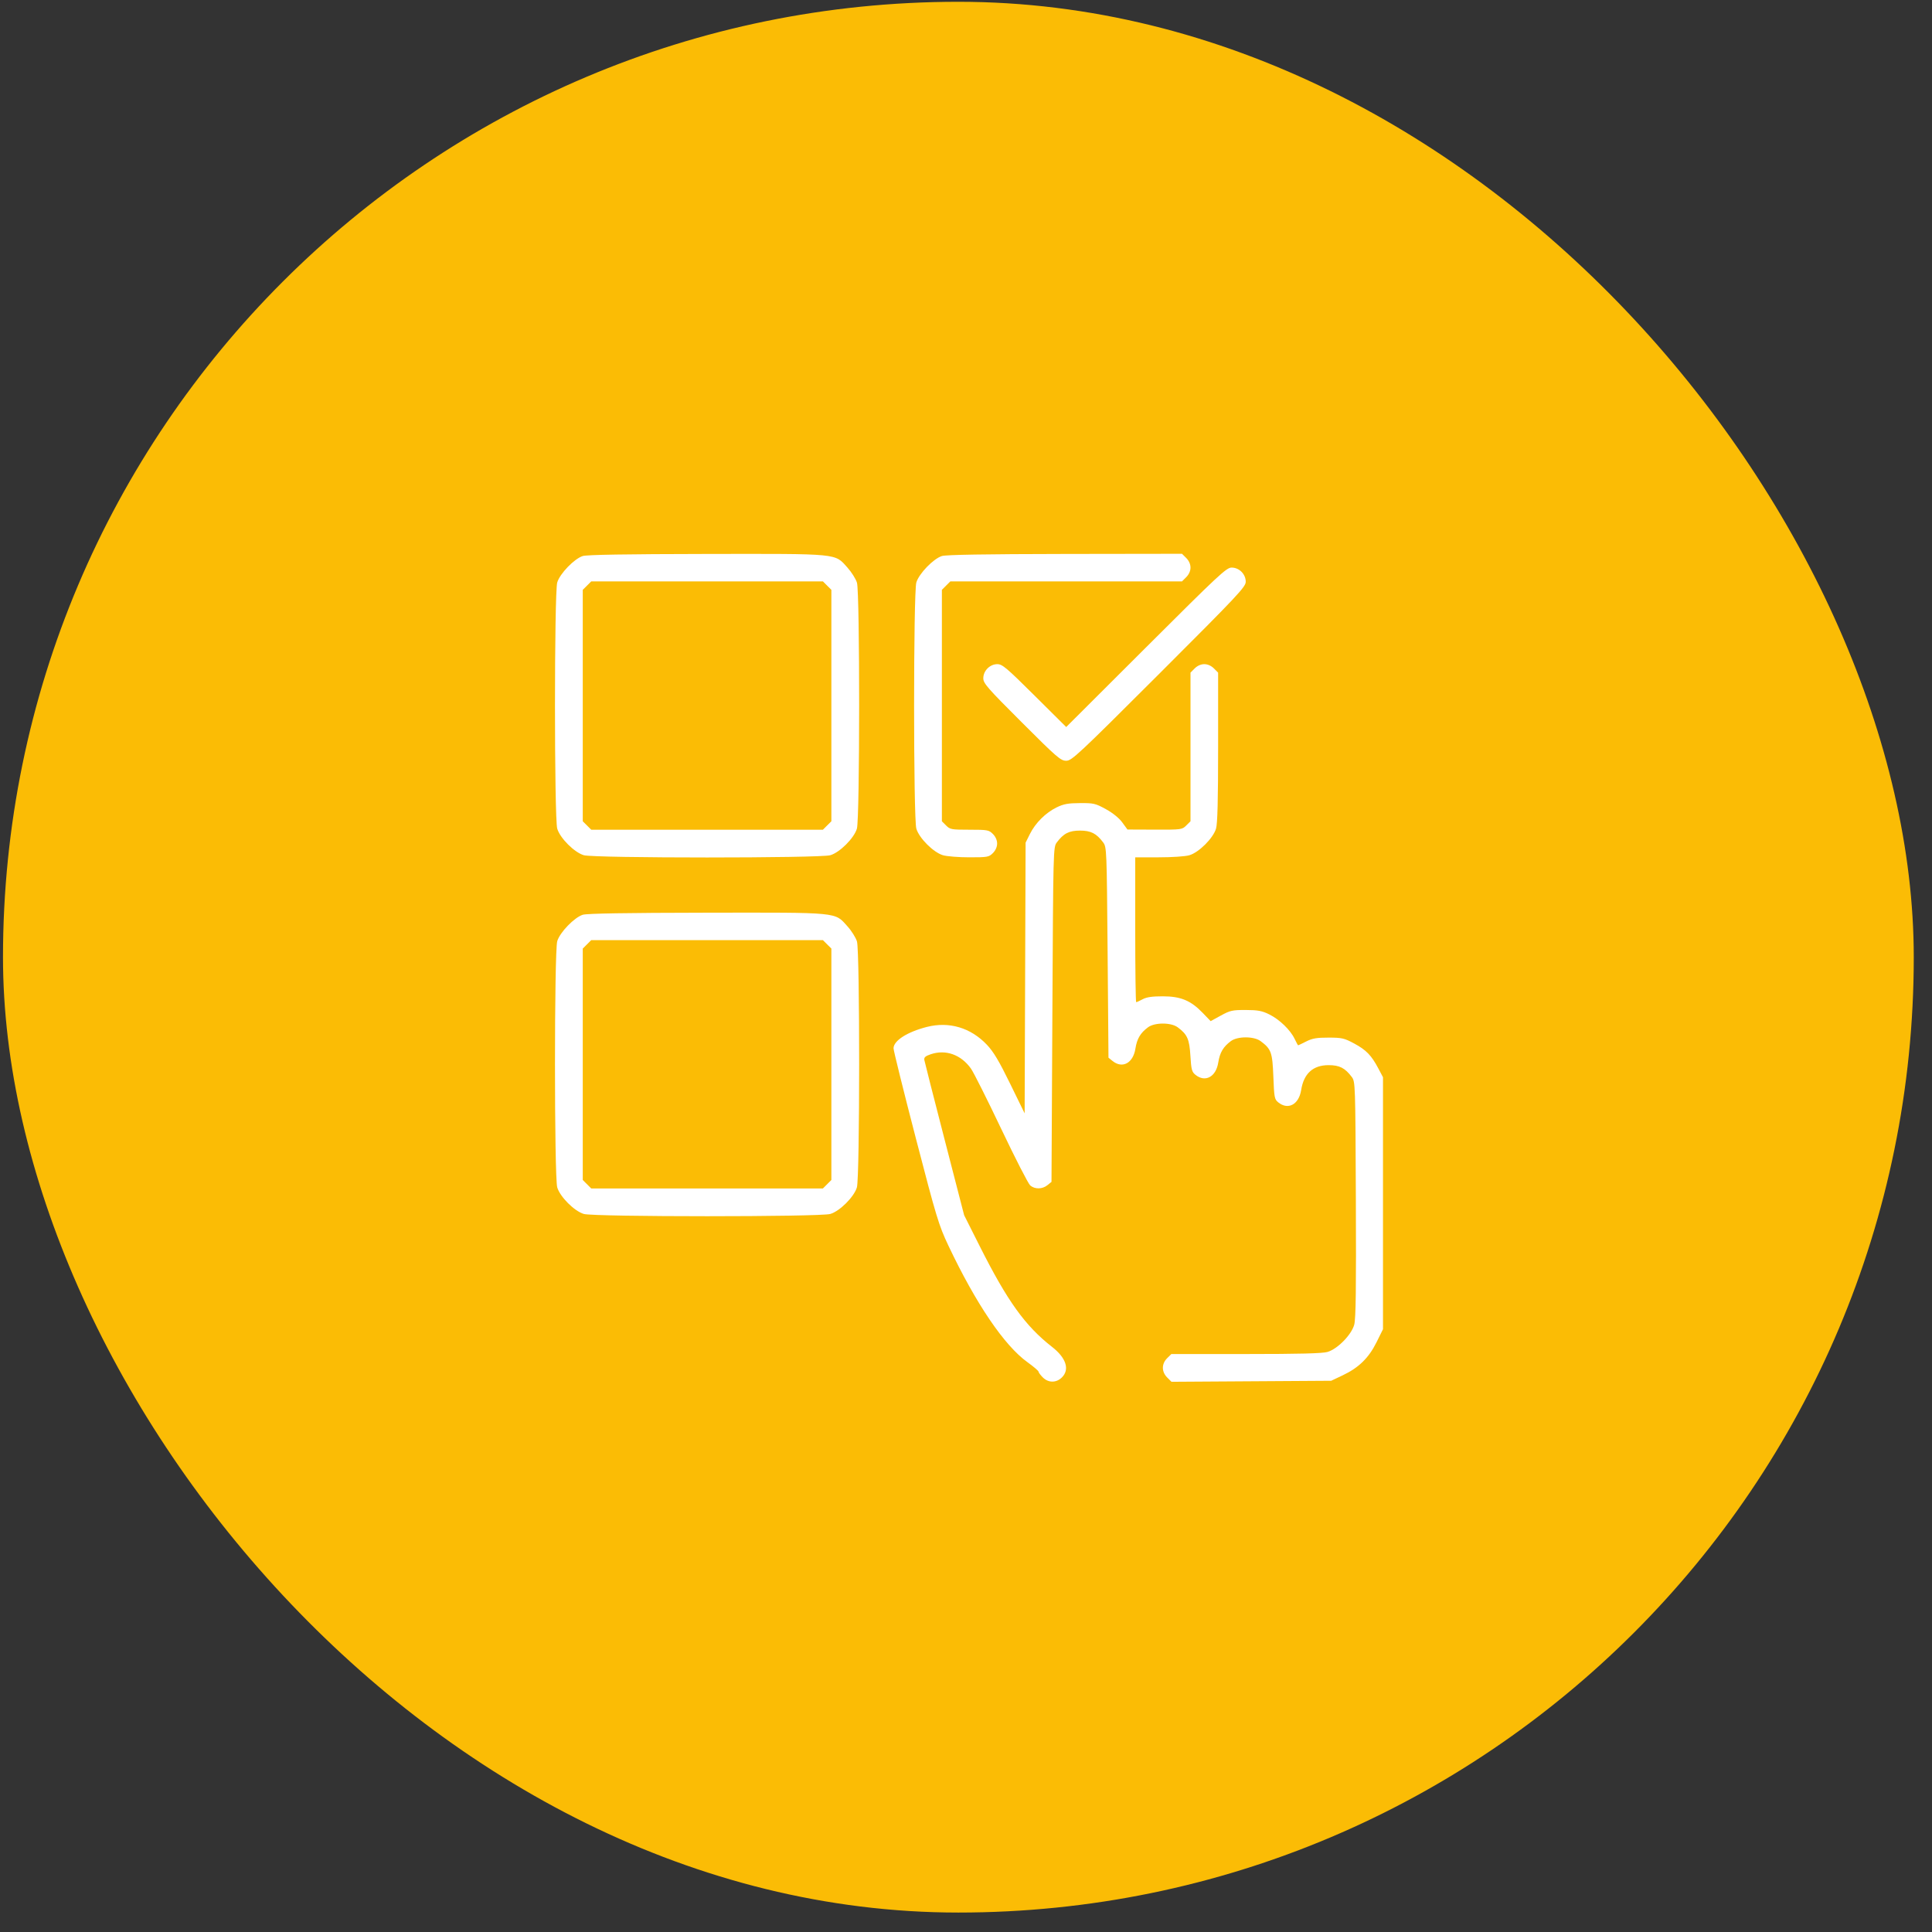
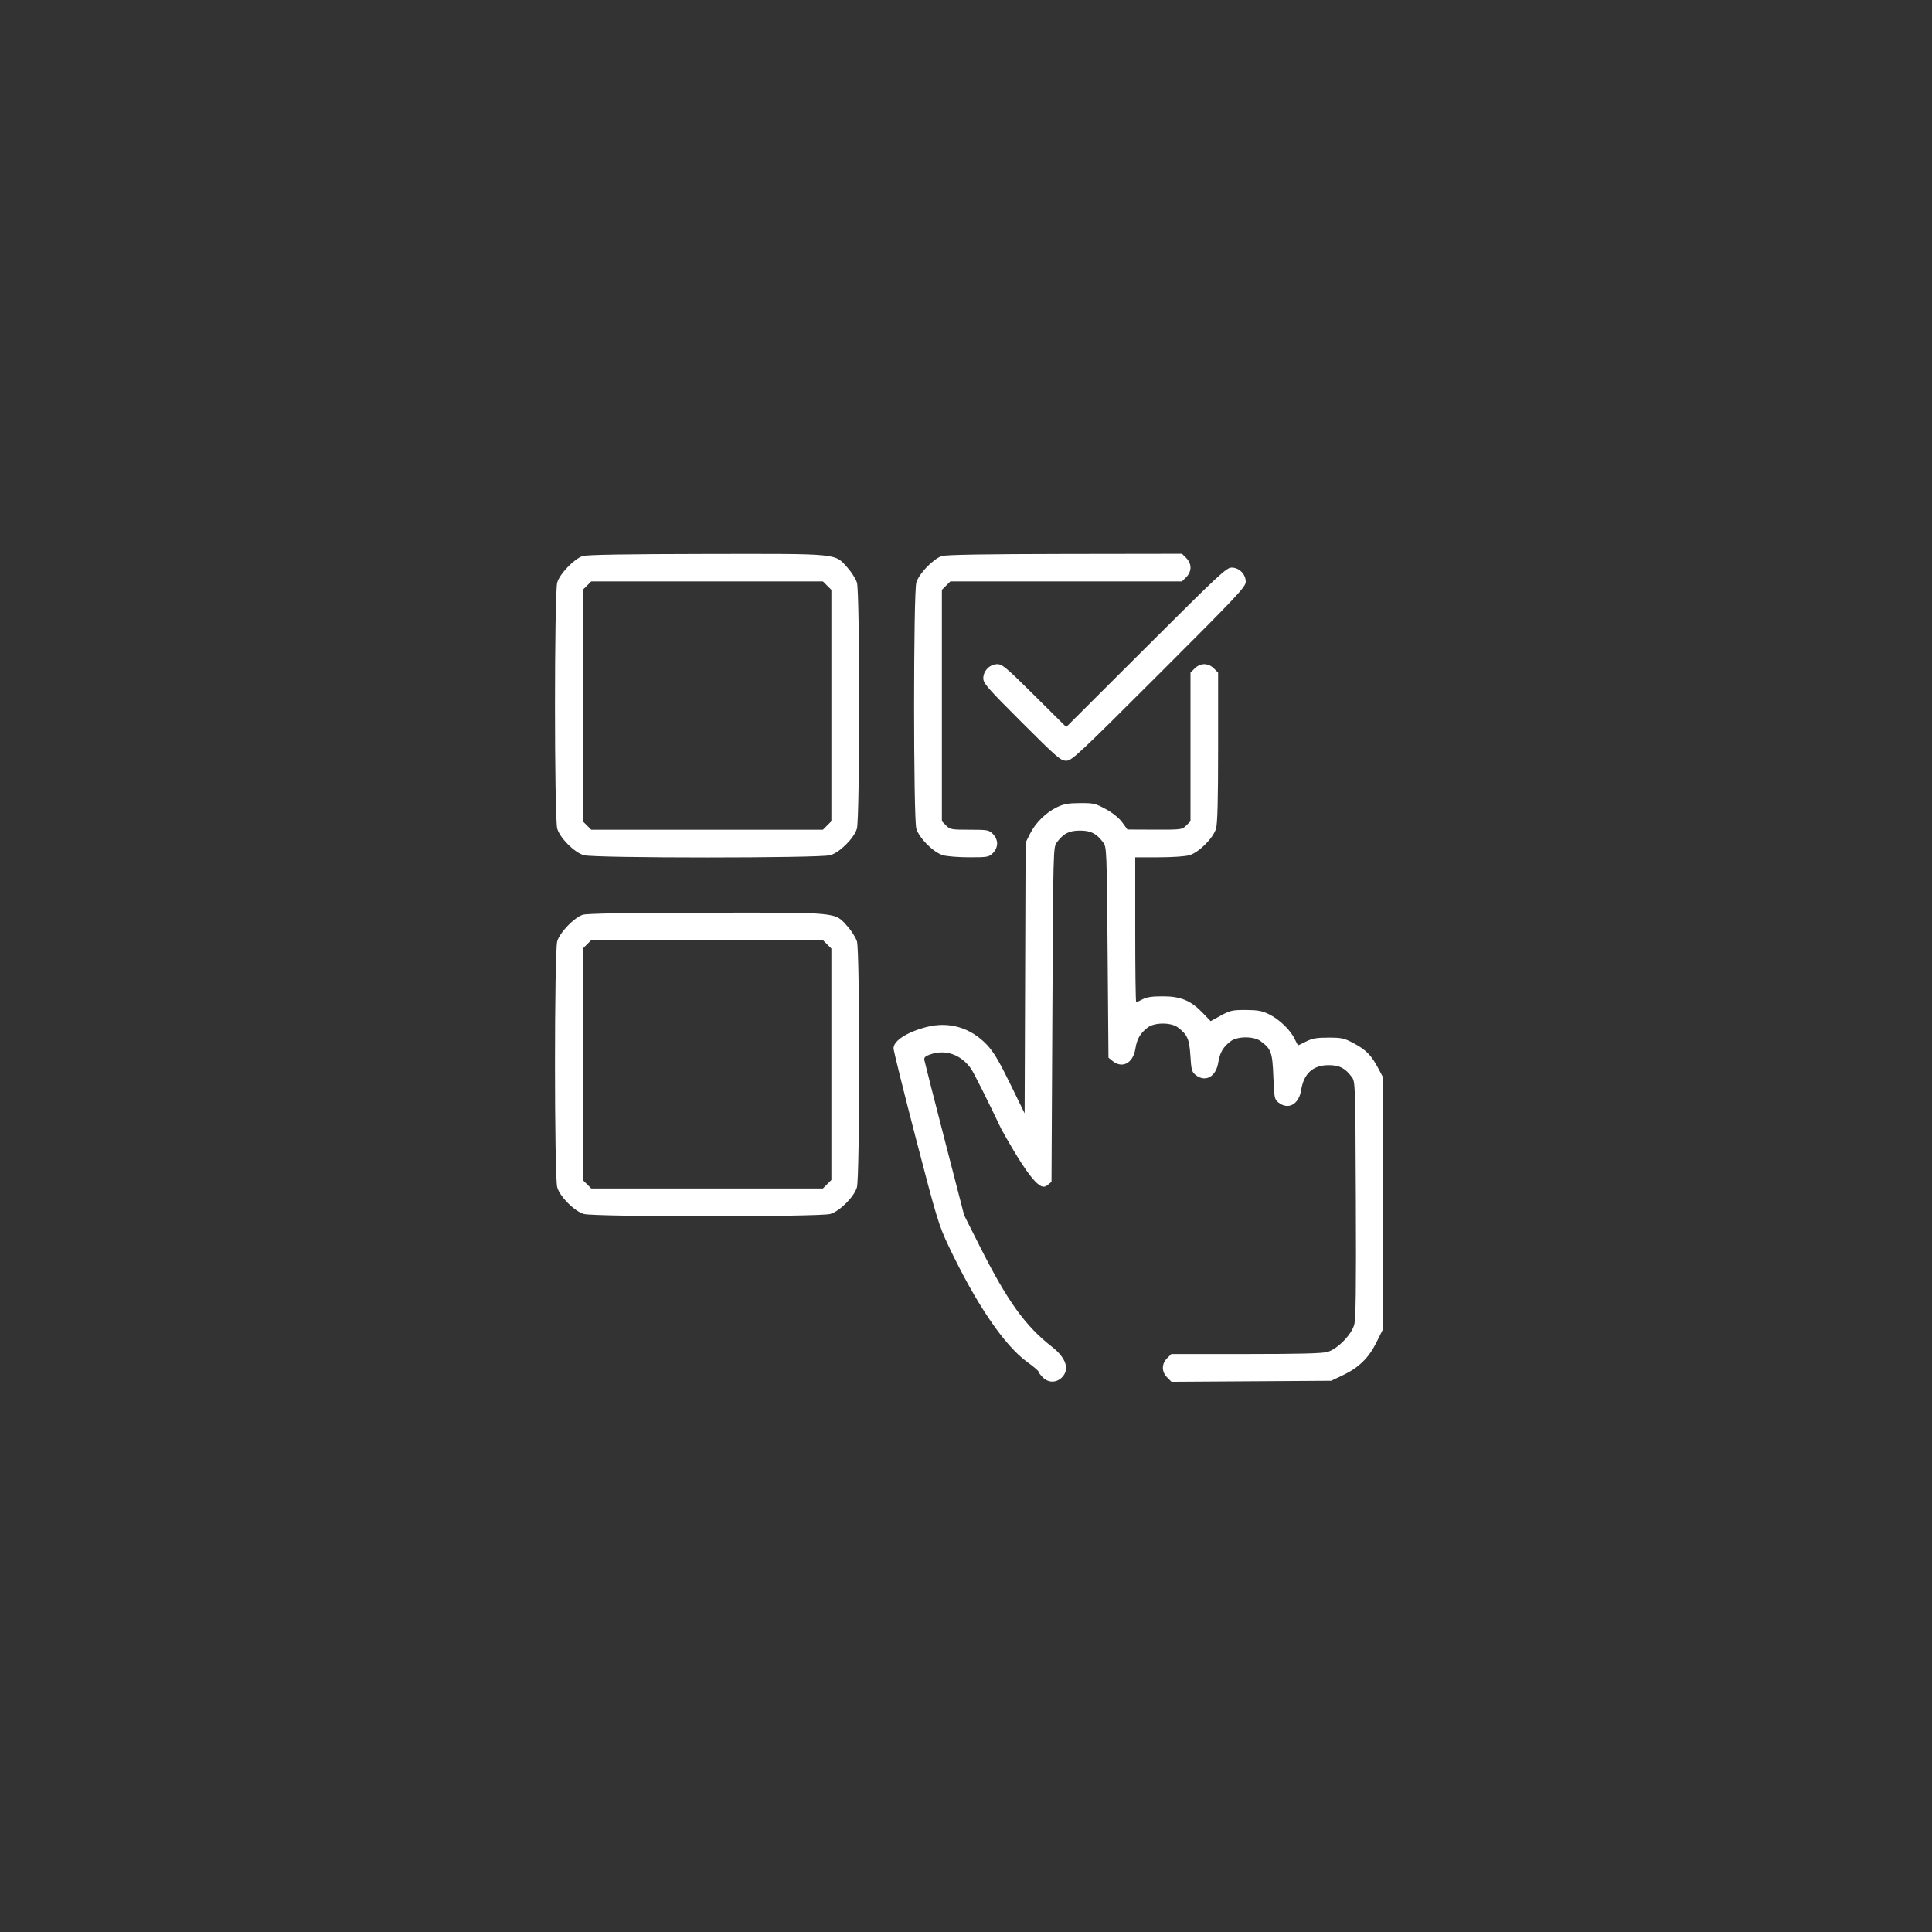
<svg xmlns="http://www.w3.org/2000/svg" width="91" height="91" viewBox="0 0 91 91" fill="none">
  <rect x="0" y="0" width="91" height="91" fill="#333333" stroke="none" />
-   <rect x="0.141" y="0.084" width="90" height="90" rx="45" fill="#FBBC05" />
-   <path fill-rule="evenodd" clip-rule="evenodd" d="M27.449 26.19C27.05 26.316 26.369 27.02 26.247 27.434C26.105 27.913 26.105 38.553 26.247 39.031C26.379 39.478 27.052 40.151 27.499 40.282C27.979 40.424 38.63 40.424 39.109 40.282C39.556 40.151 40.229 39.478 40.361 39.031C40.501 38.559 40.503 27.911 40.364 27.446C40.31 27.268 40.109 26.948 39.915 26.733C39.306 26.056 39.584 26.083 33.269 26.092C29.482 26.098 27.644 26.129 27.449 26.19ZM44.364 26.19C43.964 26.316 43.284 27.02 43.161 27.434C43.02 27.913 43.02 38.553 43.161 39.031C43.293 39.478 43.967 40.151 44.414 40.282C44.598 40.337 45.157 40.381 45.657 40.381C46.514 40.381 46.578 40.37 46.766 40.182C46.892 40.056 46.966 39.89 46.966 39.731C46.966 39.573 46.892 39.407 46.766 39.281C46.578 39.093 46.514 39.081 45.665 39.081C44.816 39.081 44.751 39.07 44.563 38.882L44.364 38.683V33.233V27.782L44.563 27.583L44.763 27.384H50.218H55.674L55.874 27.184C56 27.059 56.074 26.892 56.074 26.734C56.074 26.576 56 26.409 55.874 26.283L55.674 26.084L50.161 26.092C46.39 26.098 44.558 26.129 44.364 26.19ZM53.983 30.489L50.22 34.244L48.73 32.764C47.414 31.456 47.21 31.283 46.977 31.283C46.624 31.283 46.315 31.593 46.315 31.948C46.315 32.185 46.504 32.402 48.127 34.023C49.79 35.685 49.961 35.832 50.22 35.832C50.483 35.832 50.766 35.567 54.589 31.749C58.325 28.017 58.676 27.643 58.676 27.399C58.676 27.042 58.368 26.734 58.011 26.734C57.768 26.734 57.41 27.068 53.983 30.489ZM38.959 27.583L39.159 27.782V33.233V38.683L38.959 38.882L38.76 39.081H33.304H27.848L27.649 38.882L27.449 38.683V33.233V27.782L27.649 27.583L27.848 27.384H33.304H38.76L38.959 27.583ZM56.273 31.482L56.074 31.682V35.182V38.683L55.874 38.882C55.678 39.077 55.648 39.081 54.39 39.077L53.105 39.072L52.861 38.738C52.711 38.532 52.415 38.292 52.089 38.113C51.597 37.843 51.513 37.823 50.869 37.827C50.309 37.83 50.101 37.868 49.771 38.028C49.255 38.278 48.767 38.764 48.509 39.285L48.307 39.691L48.285 46.066L48.262 52.441L47.578 51.042C47.057 49.975 46.796 49.539 46.484 49.209C45.721 48.404 44.703 48.102 43.652 48.371C42.727 48.608 42.087 49.02 42.087 49.377C42.087 49.484 42.559 51.388 43.136 53.608C44.111 57.361 44.219 57.715 44.671 58.671C45.969 61.41 47.303 63.377 48.394 64.161C48.682 64.368 48.917 64.569 48.917 64.608C48.917 64.646 49.007 64.767 49.117 64.877C49.381 65.141 49.755 65.141 50.019 64.877C50.393 64.504 50.216 63.958 49.556 63.443C48.289 62.455 47.449 61.286 46.148 58.7L45.412 57.237L44.489 53.663C43.981 51.697 43.553 50.017 43.538 49.929C43.516 49.804 43.583 49.744 43.835 49.658C44.544 49.417 45.264 49.673 45.733 50.332C45.86 50.511 46.503 51.791 47.161 53.176C47.82 54.561 48.433 55.758 48.525 55.836C48.743 56.023 49.096 56.017 49.335 55.823L49.527 55.668L49.568 47.787C49.608 39.985 49.61 39.903 49.776 39.681C50.095 39.255 50.355 39.122 50.869 39.122C51.383 39.122 51.643 39.255 51.962 39.681C52.126 39.901 52.13 40.015 52.17 44.862L52.211 49.819L52.403 49.974C52.865 50.348 53.371 50.076 53.479 49.395C53.553 48.925 53.711 48.657 54.072 48.388C54.387 48.153 55.158 48.153 55.473 48.388C55.926 48.726 56.022 48.942 56.07 49.731C56.109 50.379 56.138 50.488 56.306 50.624C56.768 50.998 57.275 50.725 57.382 50.045C57.457 49.575 57.615 49.307 57.975 49.038C58.29 48.803 59.061 48.803 59.376 49.038C59.877 49.411 59.933 49.567 59.977 50.711C60.015 51.7 60.03 51.779 60.209 51.924C60.672 52.297 61.178 52.025 61.286 51.345C61.409 50.565 61.844 50.17 62.579 50.17C63.093 50.17 63.353 50.303 63.672 50.729C63.837 50.95 63.84 51.044 63.863 56.492C63.881 60.695 63.862 62.118 63.786 62.396C63.656 62.871 63.001 63.538 62.529 63.678C62.289 63.749 61.202 63.777 58.683 63.777H55.172L54.972 63.976C54.706 64.242 54.708 64.613 54.976 64.881L55.179 65.084L58.94 65.06L62.701 65.036L63.244 64.779C64 64.421 64.471 63.96 64.837 63.221L65.141 62.607V56.673V50.739L64.921 50.324C64.596 49.708 64.351 49.456 63.783 49.15C63.316 48.899 63.208 48.874 62.579 48.873C62.022 48.872 61.818 48.907 61.527 49.053C61.328 49.154 61.156 49.236 61.145 49.236C61.133 49.236 61.058 49.099 60.978 48.931C60.779 48.511 60.259 48.011 59.773 47.774C59.441 47.611 59.242 47.574 58.676 47.572C58.047 47.571 57.941 47.594 57.504 47.834L57.023 48.097L56.65 47.709C56.088 47.126 55.616 46.929 54.772 46.928C54.273 46.927 54.009 46.965 53.821 47.066C53.678 47.142 53.541 47.205 53.516 47.205C53.491 47.205 53.471 45.67 53.471 43.793V40.381H54.58C55.213 40.381 55.832 40.339 56.023 40.282C56.47 40.151 57.144 39.478 57.276 39.031C57.347 38.791 57.375 37.706 57.375 35.19V31.682L57.175 31.482C57.049 31.357 56.883 31.283 56.724 31.283C56.566 31.283 56.399 31.357 56.273 31.482ZM27.449 43.087C27.05 43.213 26.369 43.917 26.247 44.331C26.105 44.809 26.105 55.449 26.247 55.928C26.379 56.374 27.052 57.047 27.499 57.179C27.979 57.321 38.63 57.321 39.109 57.179C39.556 57.047 40.229 56.374 40.361 55.928C40.501 55.456 40.503 44.808 40.364 44.343C40.31 44.165 40.109 43.844 39.915 43.63C39.306 42.953 39.584 42.98 33.269 42.989C29.482 42.995 27.644 43.026 27.449 43.087ZM38.959 44.48L39.159 44.679V50.129V55.579L38.959 55.779L38.76 55.978H33.304H27.848L27.649 55.779L27.449 55.579V50.129V44.679L27.649 44.48L27.848 44.281H33.304H38.76L38.959 44.48Z" fill="white" />
+   <path fill-rule="evenodd" clip-rule="evenodd" d="M27.449 26.19C27.05 26.316 26.369 27.02 26.247 27.434C26.105 27.913 26.105 38.553 26.247 39.031C26.379 39.478 27.052 40.151 27.499 40.282C27.979 40.424 38.63 40.424 39.109 40.282C39.556 40.151 40.229 39.478 40.361 39.031C40.501 38.559 40.503 27.911 40.364 27.446C40.31 27.268 40.109 26.948 39.915 26.733C39.306 26.056 39.584 26.083 33.269 26.092C29.482 26.098 27.644 26.129 27.449 26.19ZM44.364 26.19C43.964 26.316 43.284 27.02 43.161 27.434C43.02 27.913 43.02 38.553 43.161 39.031C43.293 39.478 43.967 40.151 44.414 40.282C44.598 40.337 45.157 40.381 45.657 40.381C46.514 40.381 46.578 40.37 46.766 40.182C46.892 40.056 46.966 39.89 46.966 39.731C46.966 39.573 46.892 39.407 46.766 39.281C46.578 39.093 46.514 39.081 45.665 39.081C44.816 39.081 44.751 39.07 44.563 38.882L44.364 38.683V33.233V27.782L44.563 27.583L44.763 27.384H50.218H55.674L55.874 27.184C56 27.059 56.074 26.892 56.074 26.734C56.074 26.576 56 26.409 55.874 26.283L55.674 26.084L50.161 26.092C46.39 26.098 44.558 26.129 44.364 26.19ZM53.983 30.489L50.22 34.244L48.73 32.764C47.414 31.456 47.21 31.283 46.977 31.283C46.624 31.283 46.315 31.593 46.315 31.948C46.315 32.185 46.504 32.402 48.127 34.023C49.79 35.685 49.961 35.832 50.22 35.832C50.483 35.832 50.766 35.567 54.589 31.749C58.325 28.017 58.676 27.643 58.676 27.399C58.676 27.042 58.368 26.734 58.011 26.734C57.768 26.734 57.41 27.068 53.983 30.489ZM38.959 27.583L39.159 27.782V33.233V38.683L38.959 38.882L38.76 39.081H33.304H27.848L27.649 38.882L27.449 38.683V33.233V27.782L27.649 27.583L27.848 27.384H33.304H38.76L38.959 27.583ZM56.273 31.482L56.074 31.682V35.182V38.683L55.874 38.882C55.678 39.077 55.648 39.081 54.39 39.077L53.105 39.072L52.861 38.738C52.711 38.532 52.415 38.292 52.089 38.113C51.597 37.843 51.513 37.823 50.869 37.827C50.309 37.83 50.101 37.868 49.771 38.028C49.255 38.278 48.767 38.764 48.509 39.285L48.307 39.691L48.285 46.066L48.262 52.441L47.578 51.042C47.057 49.975 46.796 49.539 46.484 49.209C45.721 48.404 44.703 48.102 43.652 48.371C42.727 48.608 42.087 49.02 42.087 49.377C42.087 49.484 42.559 51.388 43.136 53.608C44.111 57.361 44.219 57.715 44.671 58.671C45.969 61.41 47.303 63.377 48.394 64.161C48.682 64.368 48.917 64.569 48.917 64.608C48.917 64.646 49.007 64.767 49.117 64.877C49.381 65.141 49.755 65.141 50.019 64.877C50.393 64.504 50.216 63.958 49.556 63.443C48.289 62.455 47.449 61.286 46.148 58.7L45.412 57.237L44.489 53.663C43.981 51.697 43.553 50.017 43.538 49.929C43.516 49.804 43.583 49.744 43.835 49.658C44.544 49.417 45.264 49.673 45.733 50.332C45.86 50.511 46.503 51.791 47.161 53.176C48.743 56.023 49.096 56.017 49.335 55.823L49.527 55.668L49.568 47.787C49.608 39.985 49.61 39.903 49.776 39.681C50.095 39.255 50.355 39.122 50.869 39.122C51.383 39.122 51.643 39.255 51.962 39.681C52.126 39.901 52.13 40.015 52.17 44.862L52.211 49.819L52.403 49.974C52.865 50.348 53.371 50.076 53.479 49.395C53.553 48.925 53.711 48.657 54.072 48.388C54.387 48.153 55.158 48.153 55.473 48.388C55.926 48.726 56.022 48.942 56.07 49.731C56.109 50.379 56.138 50.488 56.306 50.624C56.768 50.998 57.275 50.725 57.382 50.045C57.457 49.575 57.615 49.307 57.975 49.038C58.29 48.803 59.061 48.803 59.376 49.038C59.877 49.411 59.933 49.567 59.977 50.711C60.015 51.7 60.03 51.779 60.209 51.924C60.672 52.297 61.178 52.025 61.286 51.345C61.409 50.565 61.844 50.17 62.579 50.17C63.093 50.17 63.353 50.303 63.672 50.729C63.837 50.95 63.84 51.044 63.863 56.492C63.881 60.695 63.862 62.118 63.786 62.396C63.656 62.871 63.001 63.538 62.529 63.678C62.289 63.749 61.202 63.777 58.683 63.777H55.172L54.972 63.976C54.706 64.242 54.708 64.613 54.976 64.881L55.179 65.084L58.94 65.06L62.701 65.036L63.244 64.779C64 64.421 64.471 63.96 64.837 63.221L65.141 62.607V56.673V50.739L64.921 50.324C64.596 49.708 64.351 49.456 63.783 49.15C63.316 48.899 63.208 48.874 62.579 48.873C62.022 48.872 61.818 48.907 61.527 49.053C61.328 49.154 61.156 49.236 61.145 49.236C61.133 49.236 61.058 49.099 60.978 48.931C60.779 48.511 60.259 48.011 59.773 47.774C59.441 47.611 59.242 47.574 58.676 47.572C58.047 47.571 57.941 47.594 57.504 47.834L57.023 48.097L56.65 47.709C56.088 47.126 55.616 46.929 54.772 46.928C54.273 46.927 54.009 46.965 53.821 47.066C53.678 47.142 53.541 47.205 53.516 47.205C53.491 47.205 53.471 45.67 53.471 43.793V40.381H54.58C55.213 40.381 55.832 40.339 56.023 40.282C56.47 40.151 57.144 39.478 57.276 39.031C57.347 38.791 57.375 37.706 57.375 35.19V31.682L57.175 31.482C57.049 31.357 56.883 31.283 56.724 31.283C56.566 31.283 56.399 31.357 56.273 31.482ZM27.449 43.087C27.05 43.213 26.369 43.917 26.247 44.331C26.105 44.809 26.105 55.449 26.247 55.928C26.379 56.374 27.052 57.047 27.499 57.179C27.979 57.321 38.63 57.321 39.109 57.179C39.556 57.047 40.229 56.374 40.361 55.928C40.501 55.456 40.503 44.808 40.364 44.343C40.31 44.165 40.109 43.844 39.915 43.63C39.306 42.953 39.584 42.98 33.269 42.989C29.482 42.995 27.644 43.026 27.449 43.087ZM38.959 44.48L39.159 44.679V50.129V55.579L38.959 55.779L38.76 55.978H33.304H27.848L27.649 55.779L27.449 55.579V50.129V44.679L27.649 44.48L27.848 44.281H33.304H38.76L38.959 44.48Z" fill="white" />
</svg>